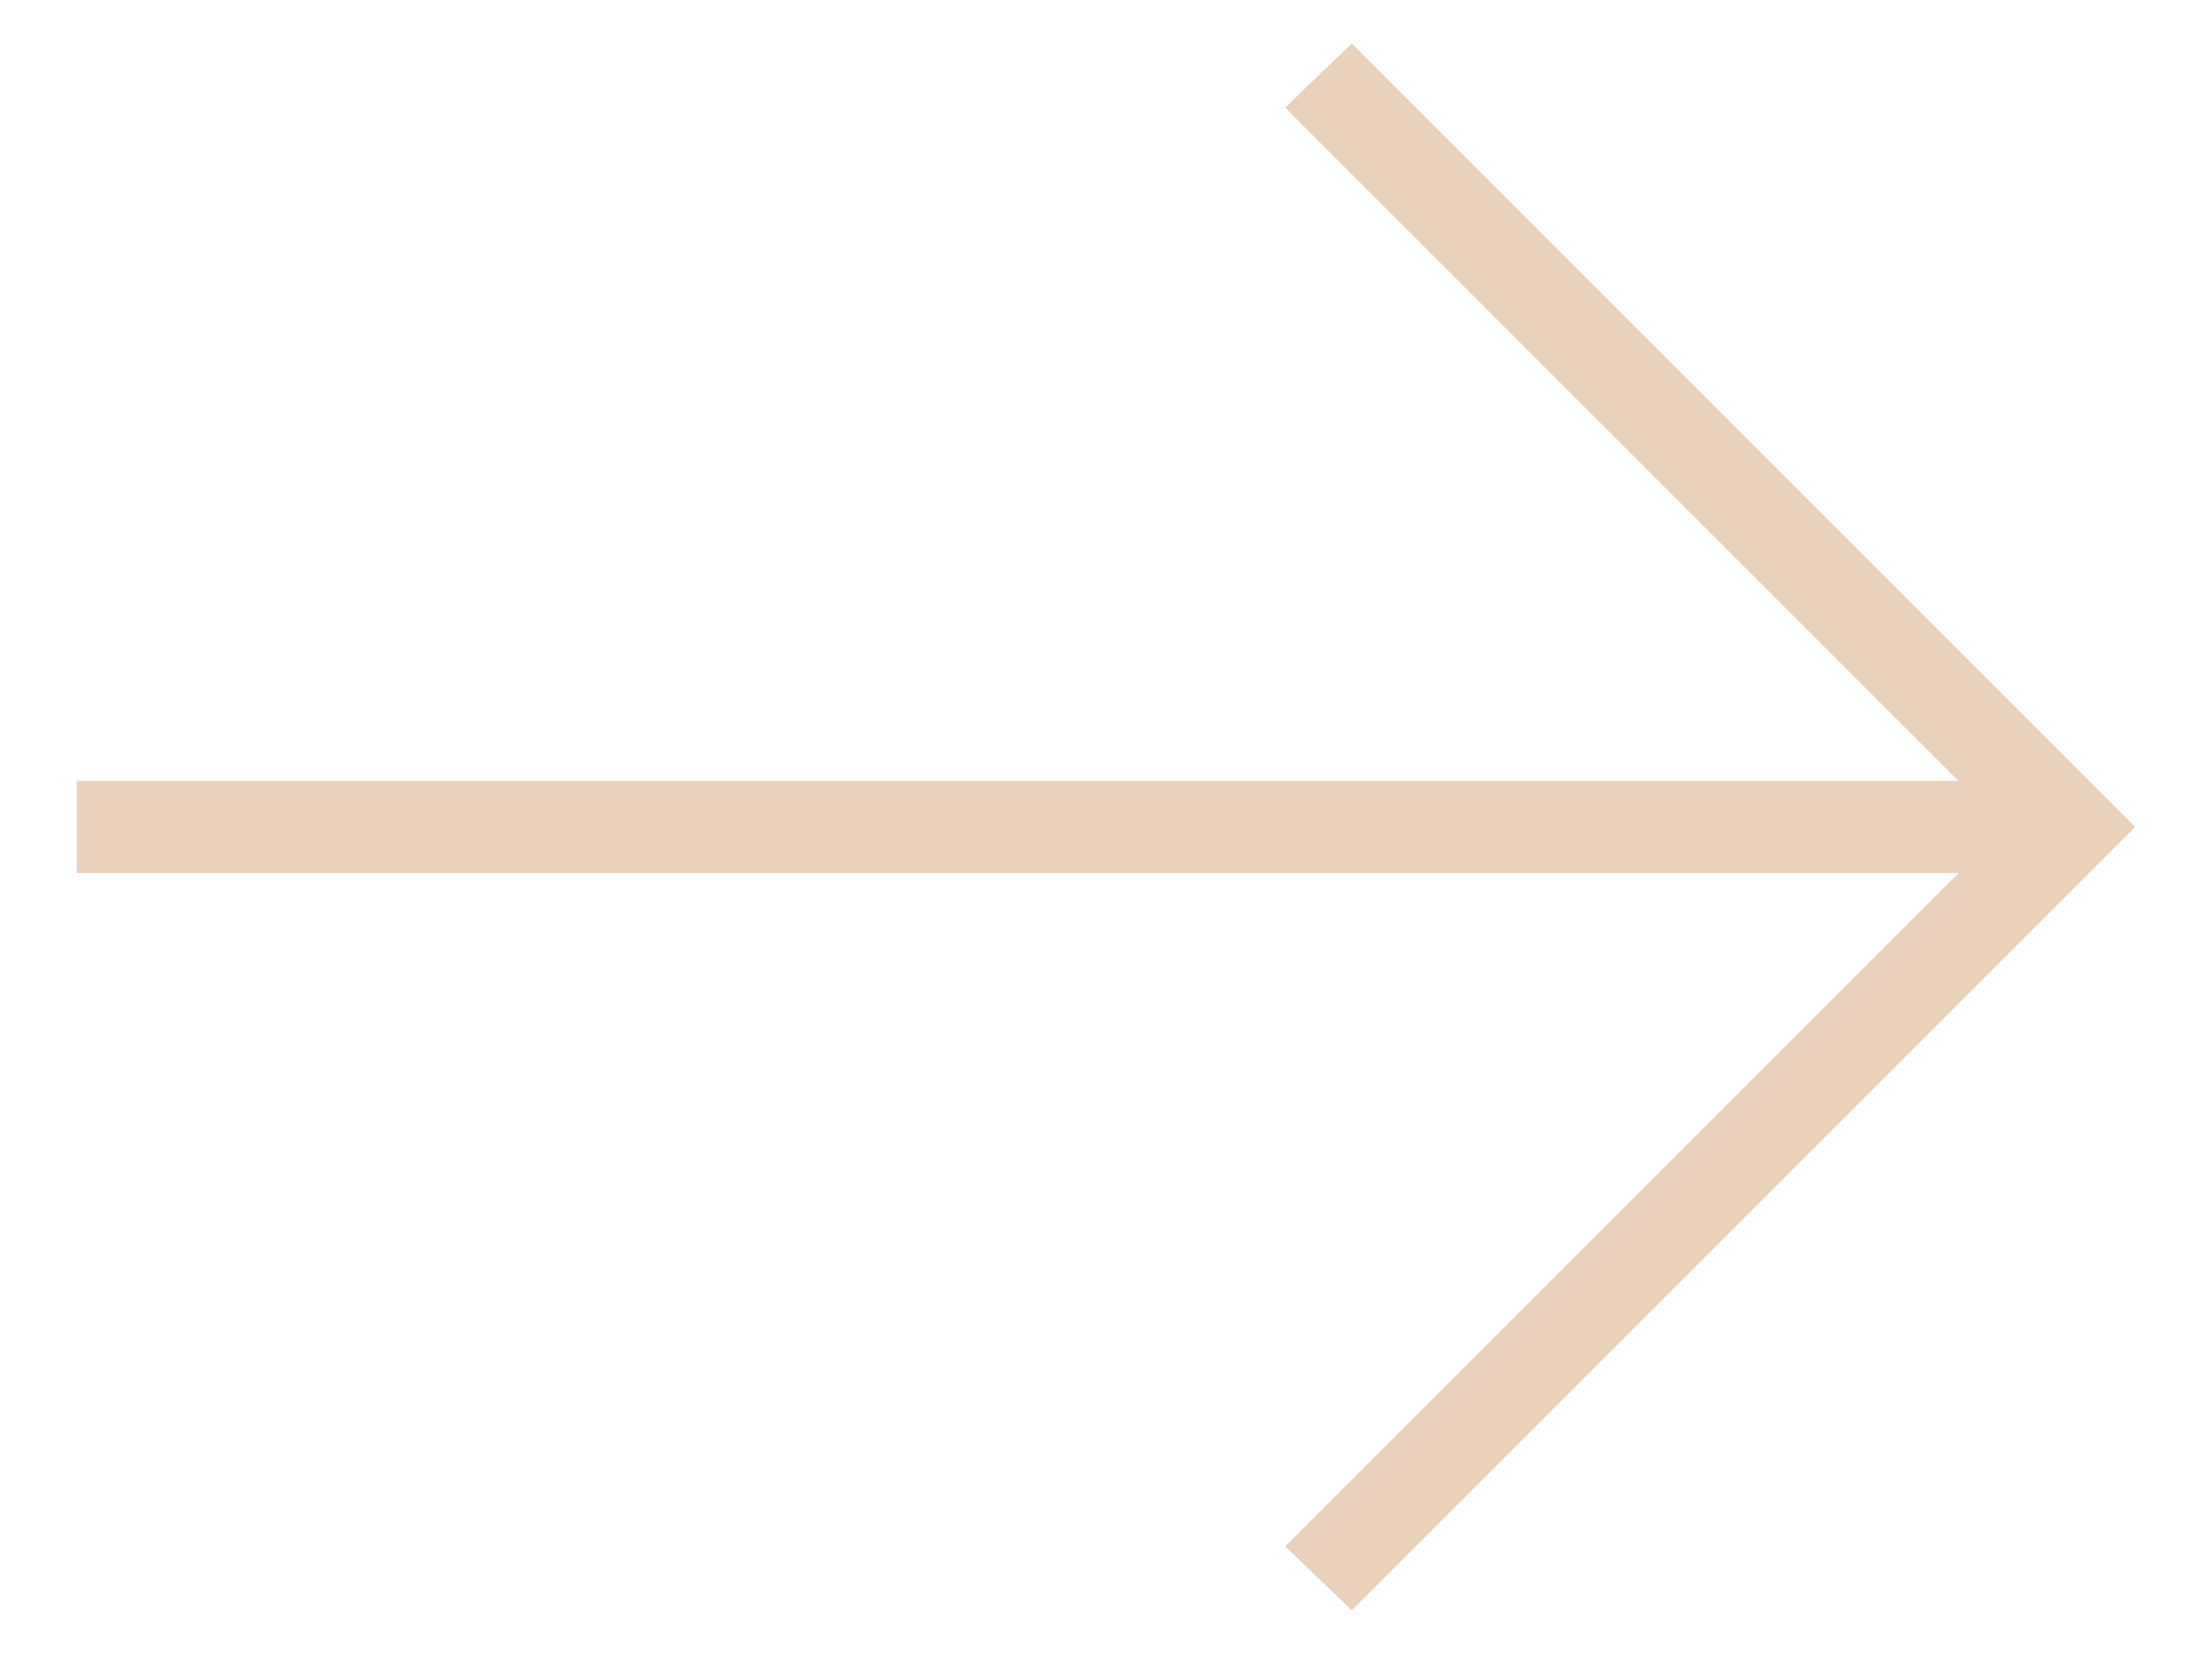
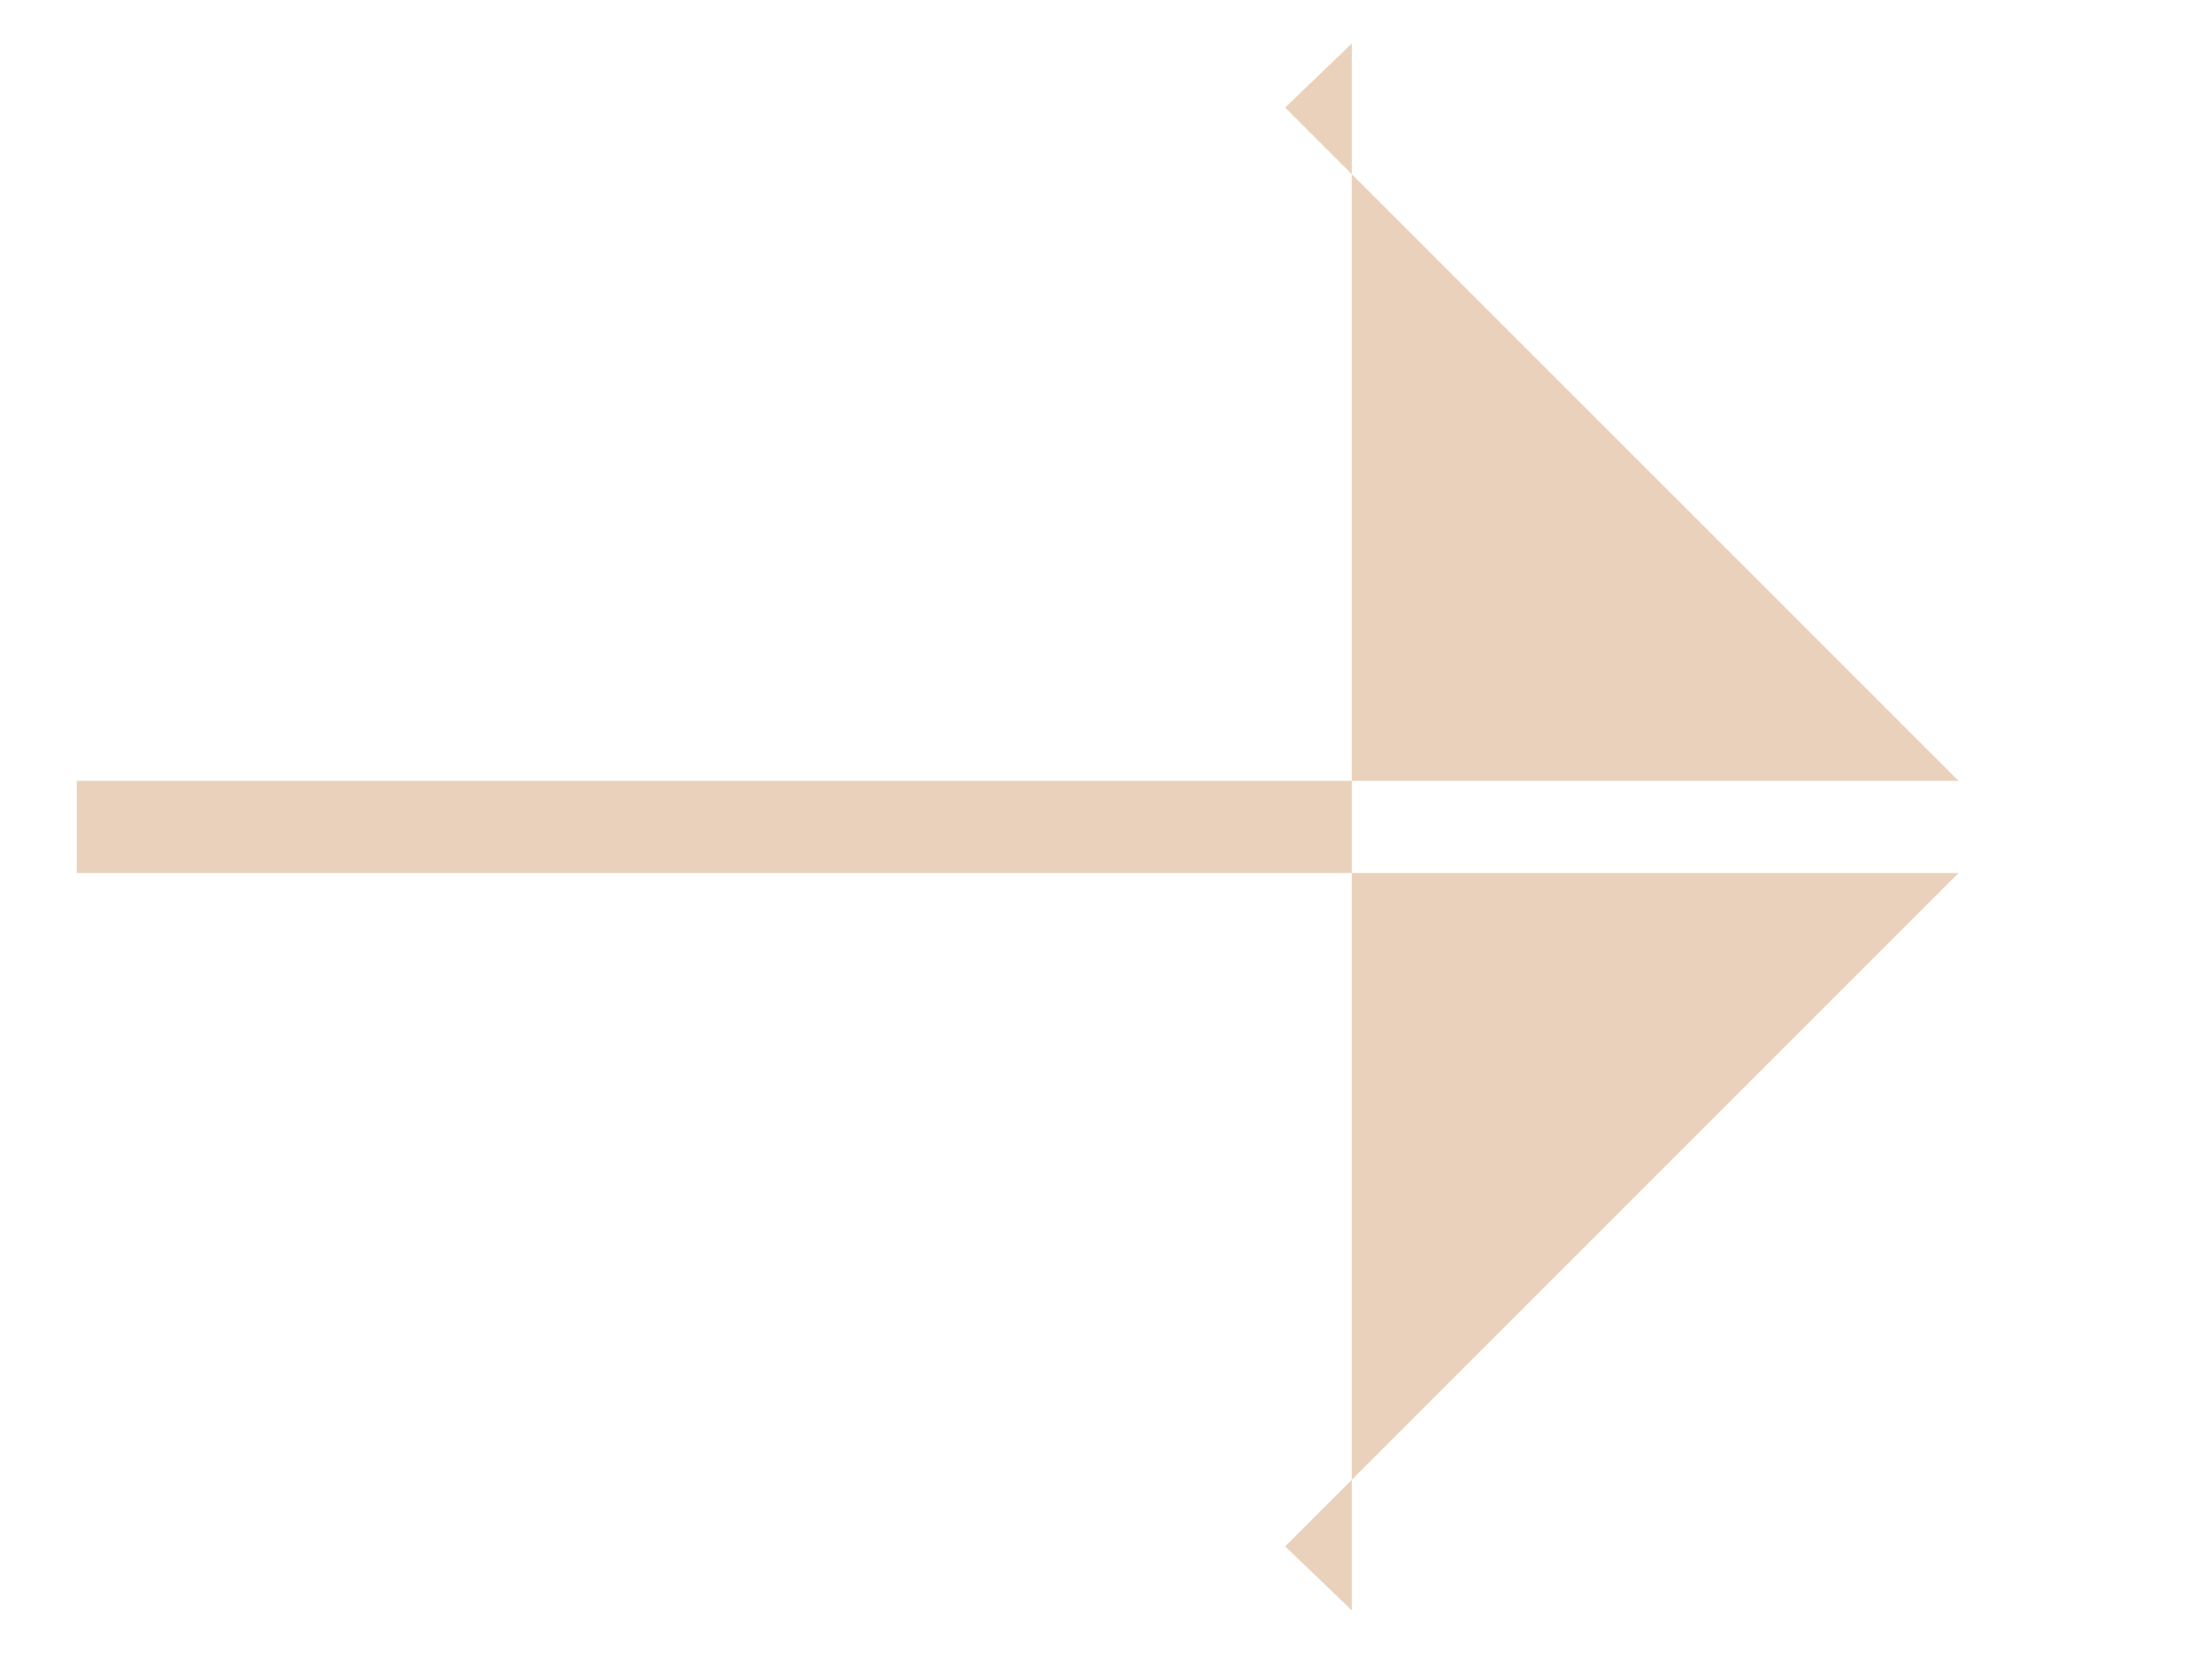
<svg xmlns="http://www.w3.org/2000/svg" width="24" height="18" viewBox="0 0 24 18" fill="none">
-   <path d="M14.667 17.472L13.944 16.778L21.25 9.472H0.833V8.472H21.25L13.944 1.167L14.667 0.472L23.167 8.972L14.667 17.472Z" fill="#E9D1BB" />
+   <path d="M14.667 17.472L13.944 16.778L21.25 9.472H0.833V8.472H21.25L13.944 1.167L14.667 0.472L14.667 17.472Z" fill="#E9D1BB" />
</svg>